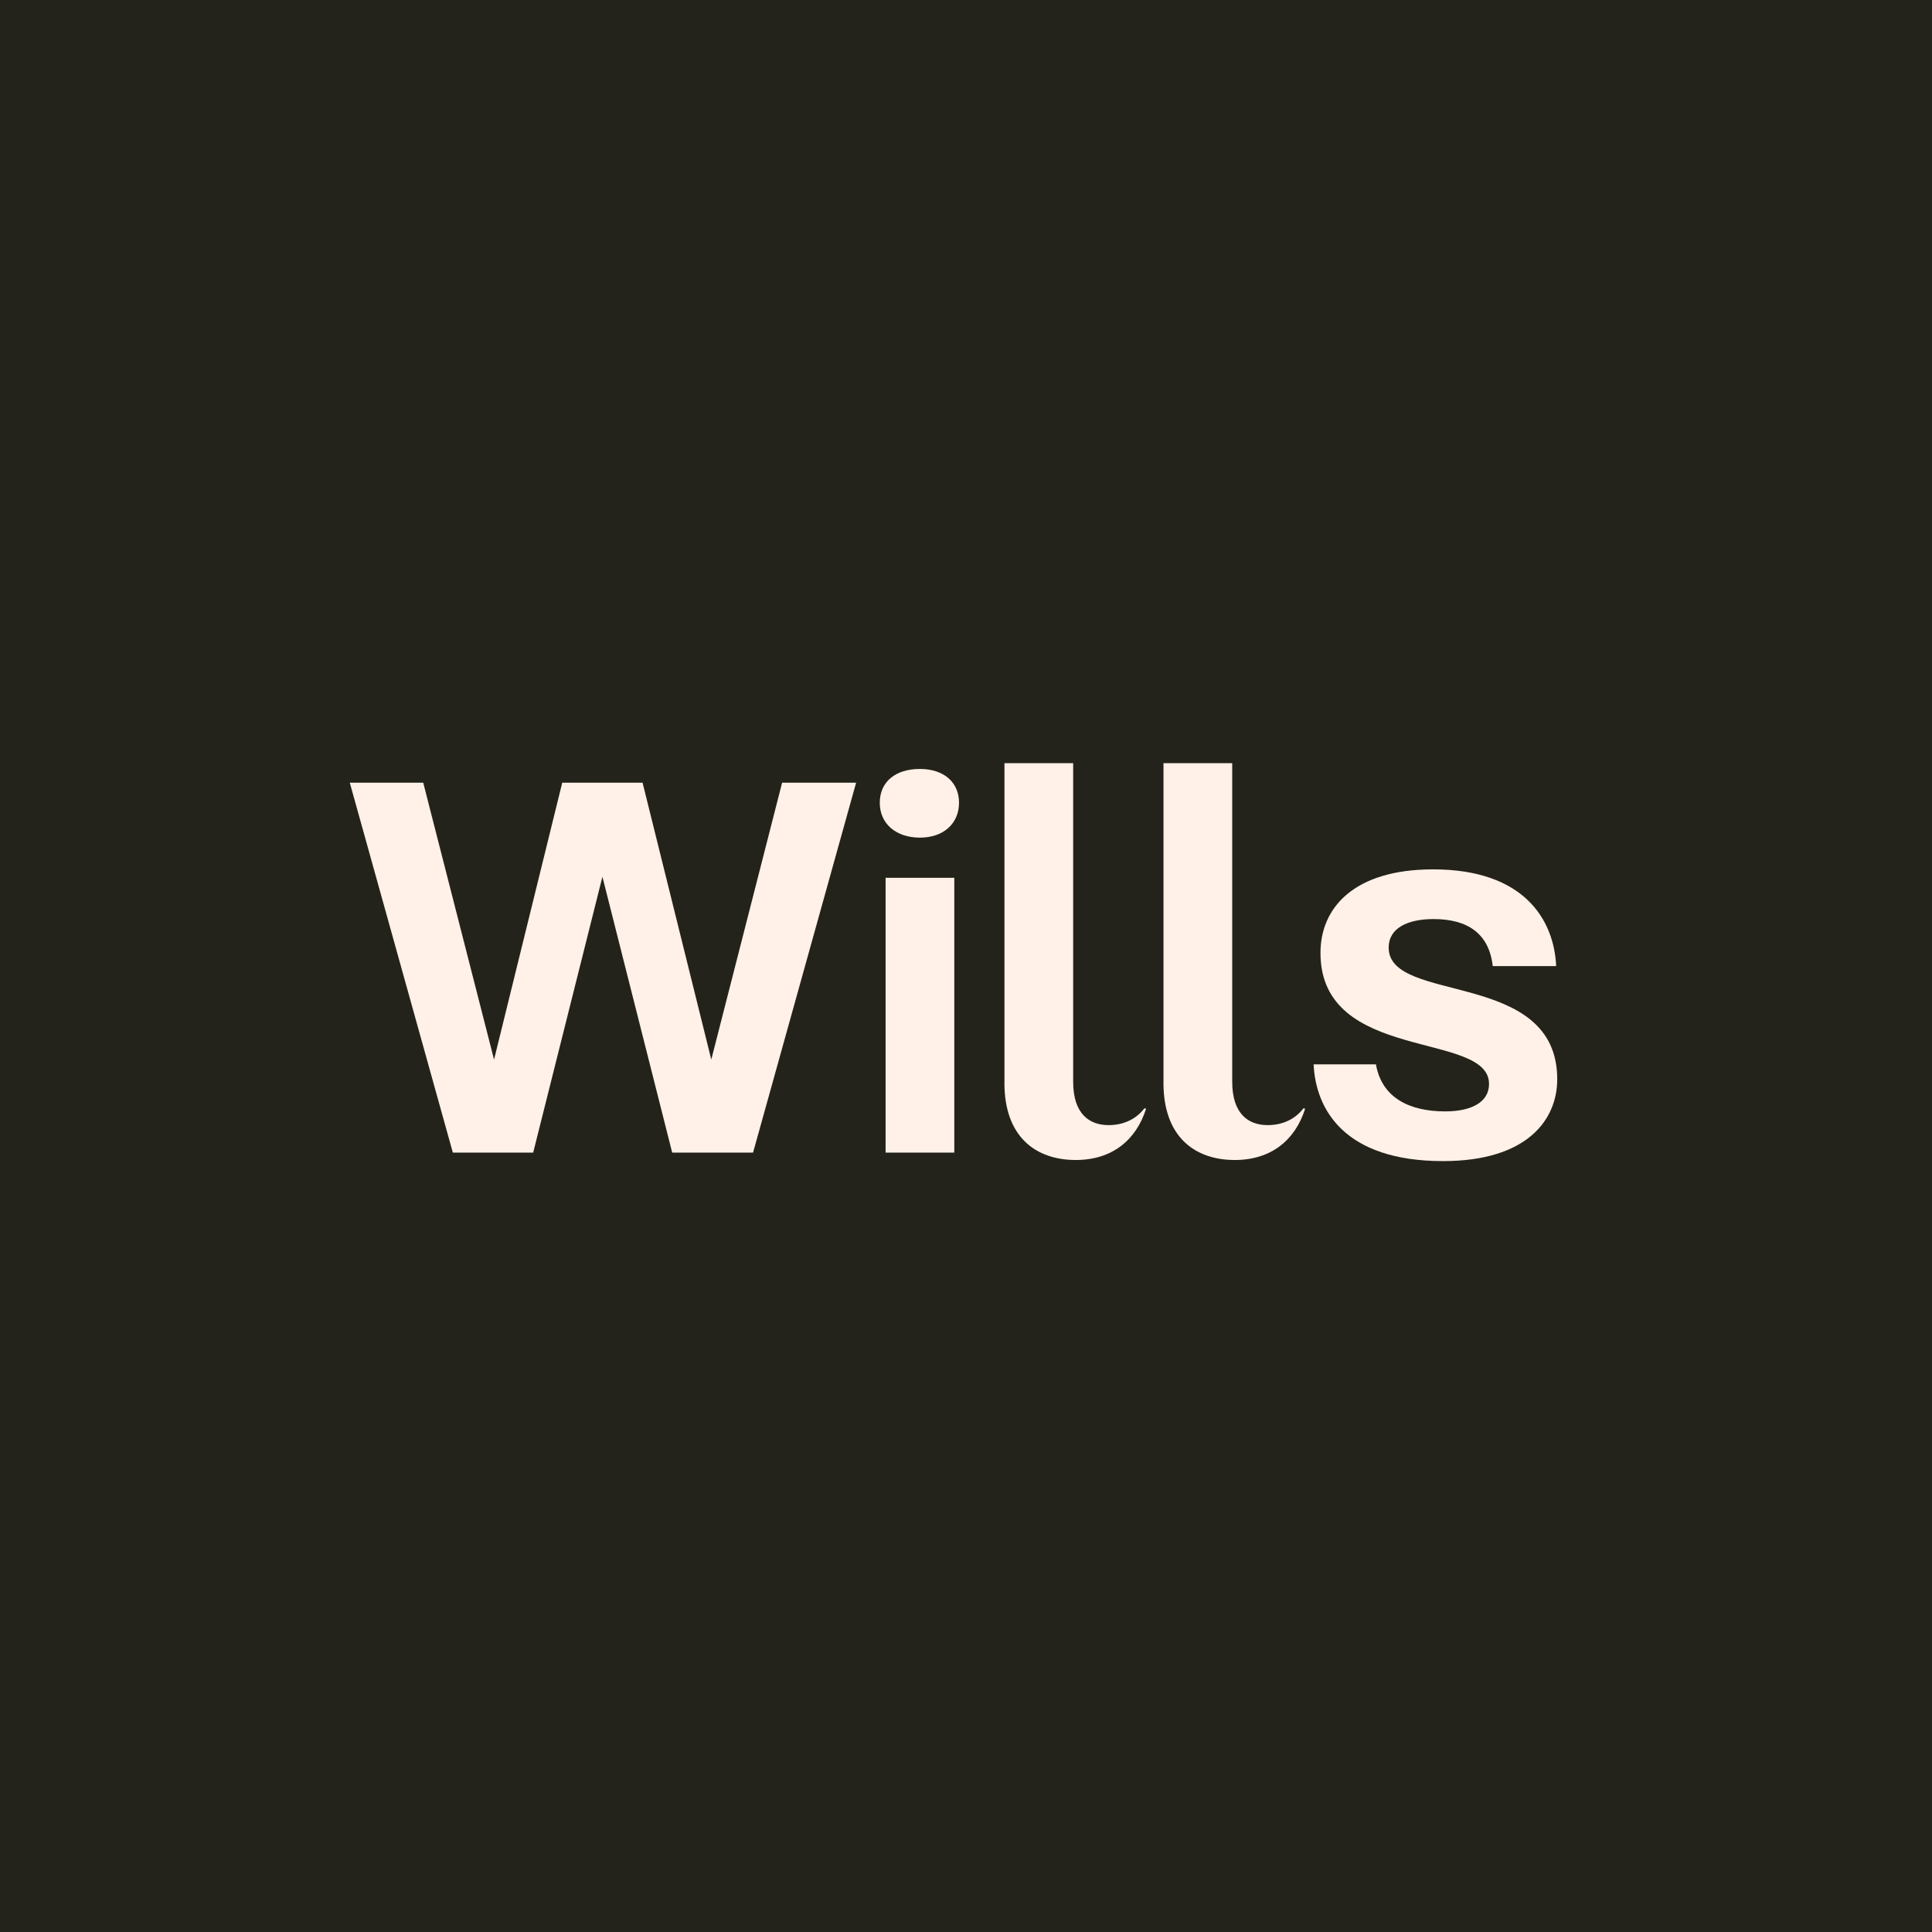
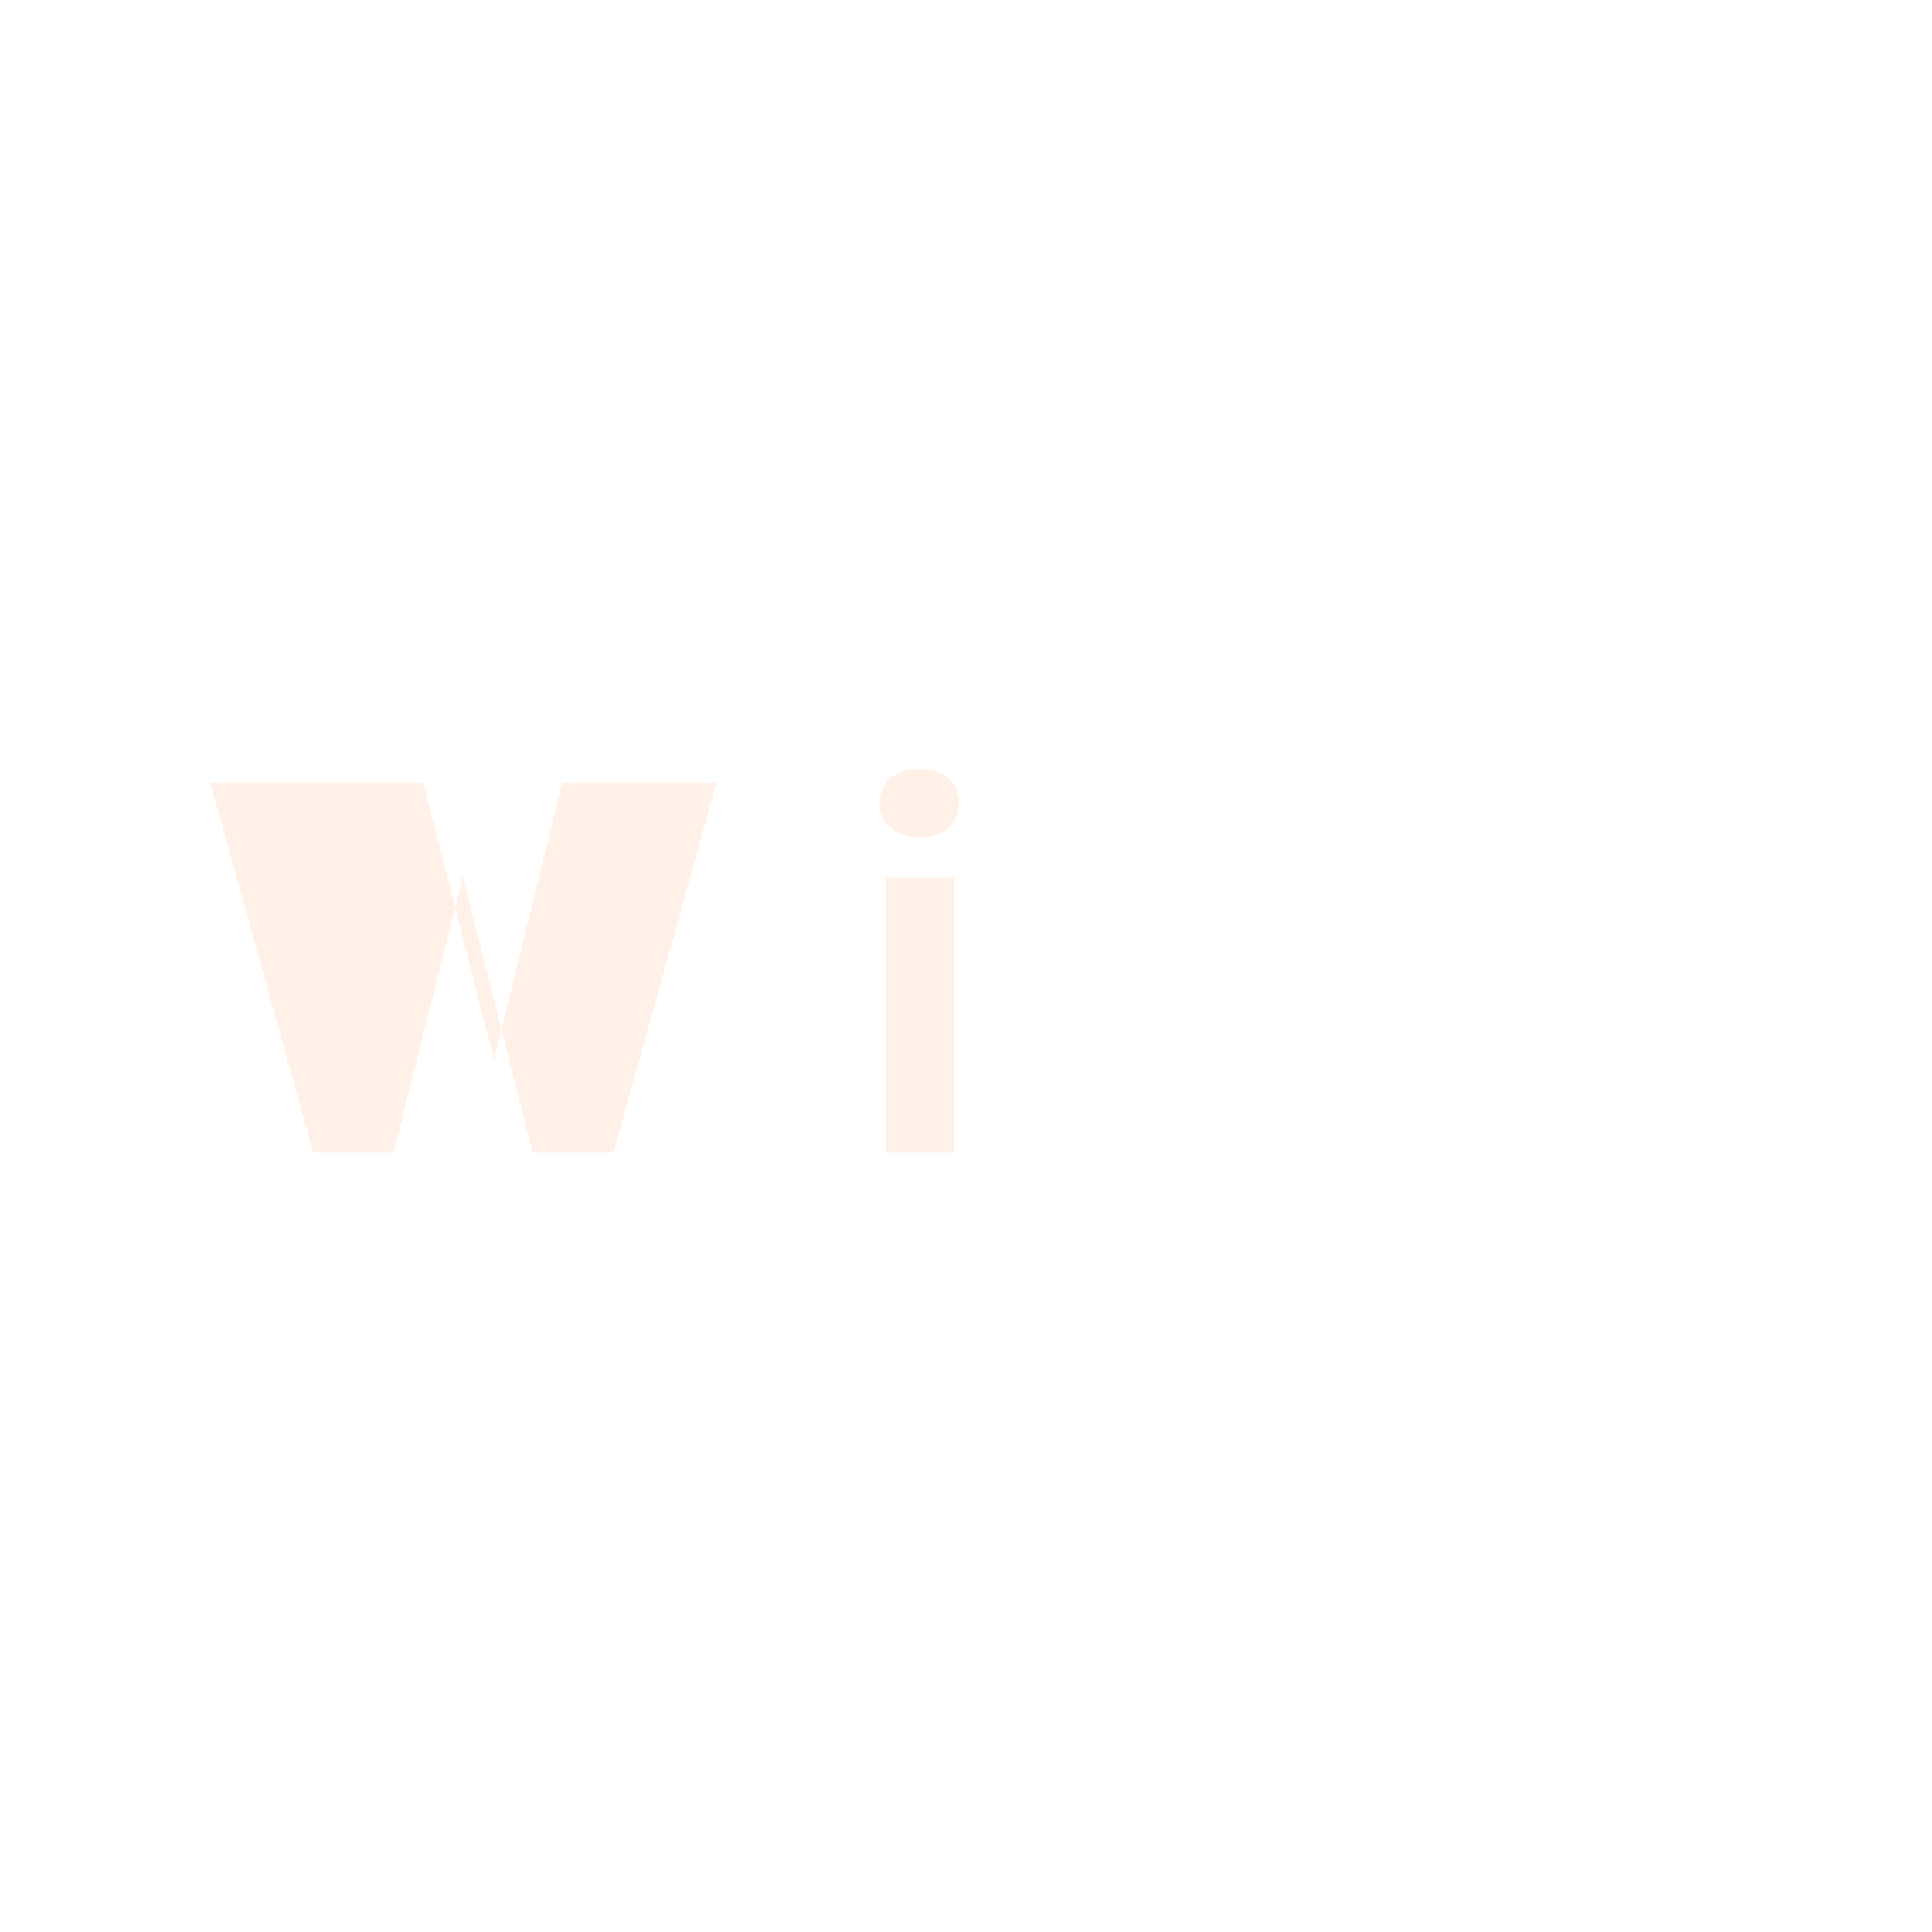
<svg xmlns="http://www.w3.org/2000/svg" id="Layer_1" viewBox="0 0 512 512">
  <defs>
    <style>.cls-1{fill:#24231b;}.cls-1,.cls-2{stroke-width:0px;}.cls-2{fill:#fff1e7;}</style>
  </defs>
-   <rect class="cls-1" width="512" height="512" />
-   <path class="cls-2" d="m92.69,207.42h19.47l18.77,73.38,18.07-73.38h21.29l18.21,73.38,18.77-73.38h19.61l-27.31,98.03h-21.43l-18.49-73.1-18.35,73.1h-21.29l-27.31-98.03Z" />
+   <path class="cls-2" d="m92.69,207.42h19.47l18.77,73.38,18.07-73.38h21.29h19.61l-27.31,98.03h-21.43l-18.49-73.1-18.35,73.1h-21.29l-27.31-98.03Z" />
  <path class="cls-2" d="m243.79,203.78c6.3,0,10.36,3.5,10.36,8.96s-4.06,9.24-10.36,9.24-10.64-3.64-10.64-9.24,4.2-8.96,10.64-8.96Zm-9.1,28.85h18.21v72.82h-18.21v-72.82Z" />
-   <path class="cls-2" d="m266.19,286.97v-84.73h18.21v84.45c0,8.4,4.2,11.48,9.38,11.48,3.92,0,7.28-1.54,9.52-4.48l.42.14c-2.66,8.4-9.1,13.58-18.63,13.58-10.5,0-18.91-6.02-18.91-20.45Z" />
-   <path class="cls-2" d="m308.34,286.97v-84.73h18.21v84.45c0,8.4,4.2,11.48,9.38,11.48,3.92,0,7.28-1.54,9.52-4.48l.42.14c-2.66,8.4-9.1,13.58-18.63,13.58-10.5,0-18.91-6.02-18.91-20.45Z" />
-   <path class="cls-2" d="m348.12,282.07h16.52c1.54,8.82,8.82,12.46,18.35,12.46,6.86,0,11.62-2.38,11.62-7.28,0-14.14-44.67-5.46-44.67-34.73,0-11.9,8.82-22.13,29.83-22.13,24.23,0,32.07,13.44,32.63,25.63h-16.81c-.98-8.68-6.72-12.46-15.68-12.46-6.86,0-11.9,2.38-11.9,7.56,0,15.12,44.67,5.6,44.67,34.87,0,10.78-7.98,21.71-30.25,21.71-26.19,0-33.75-13.72-34.31-25.63Z" />
</svg>